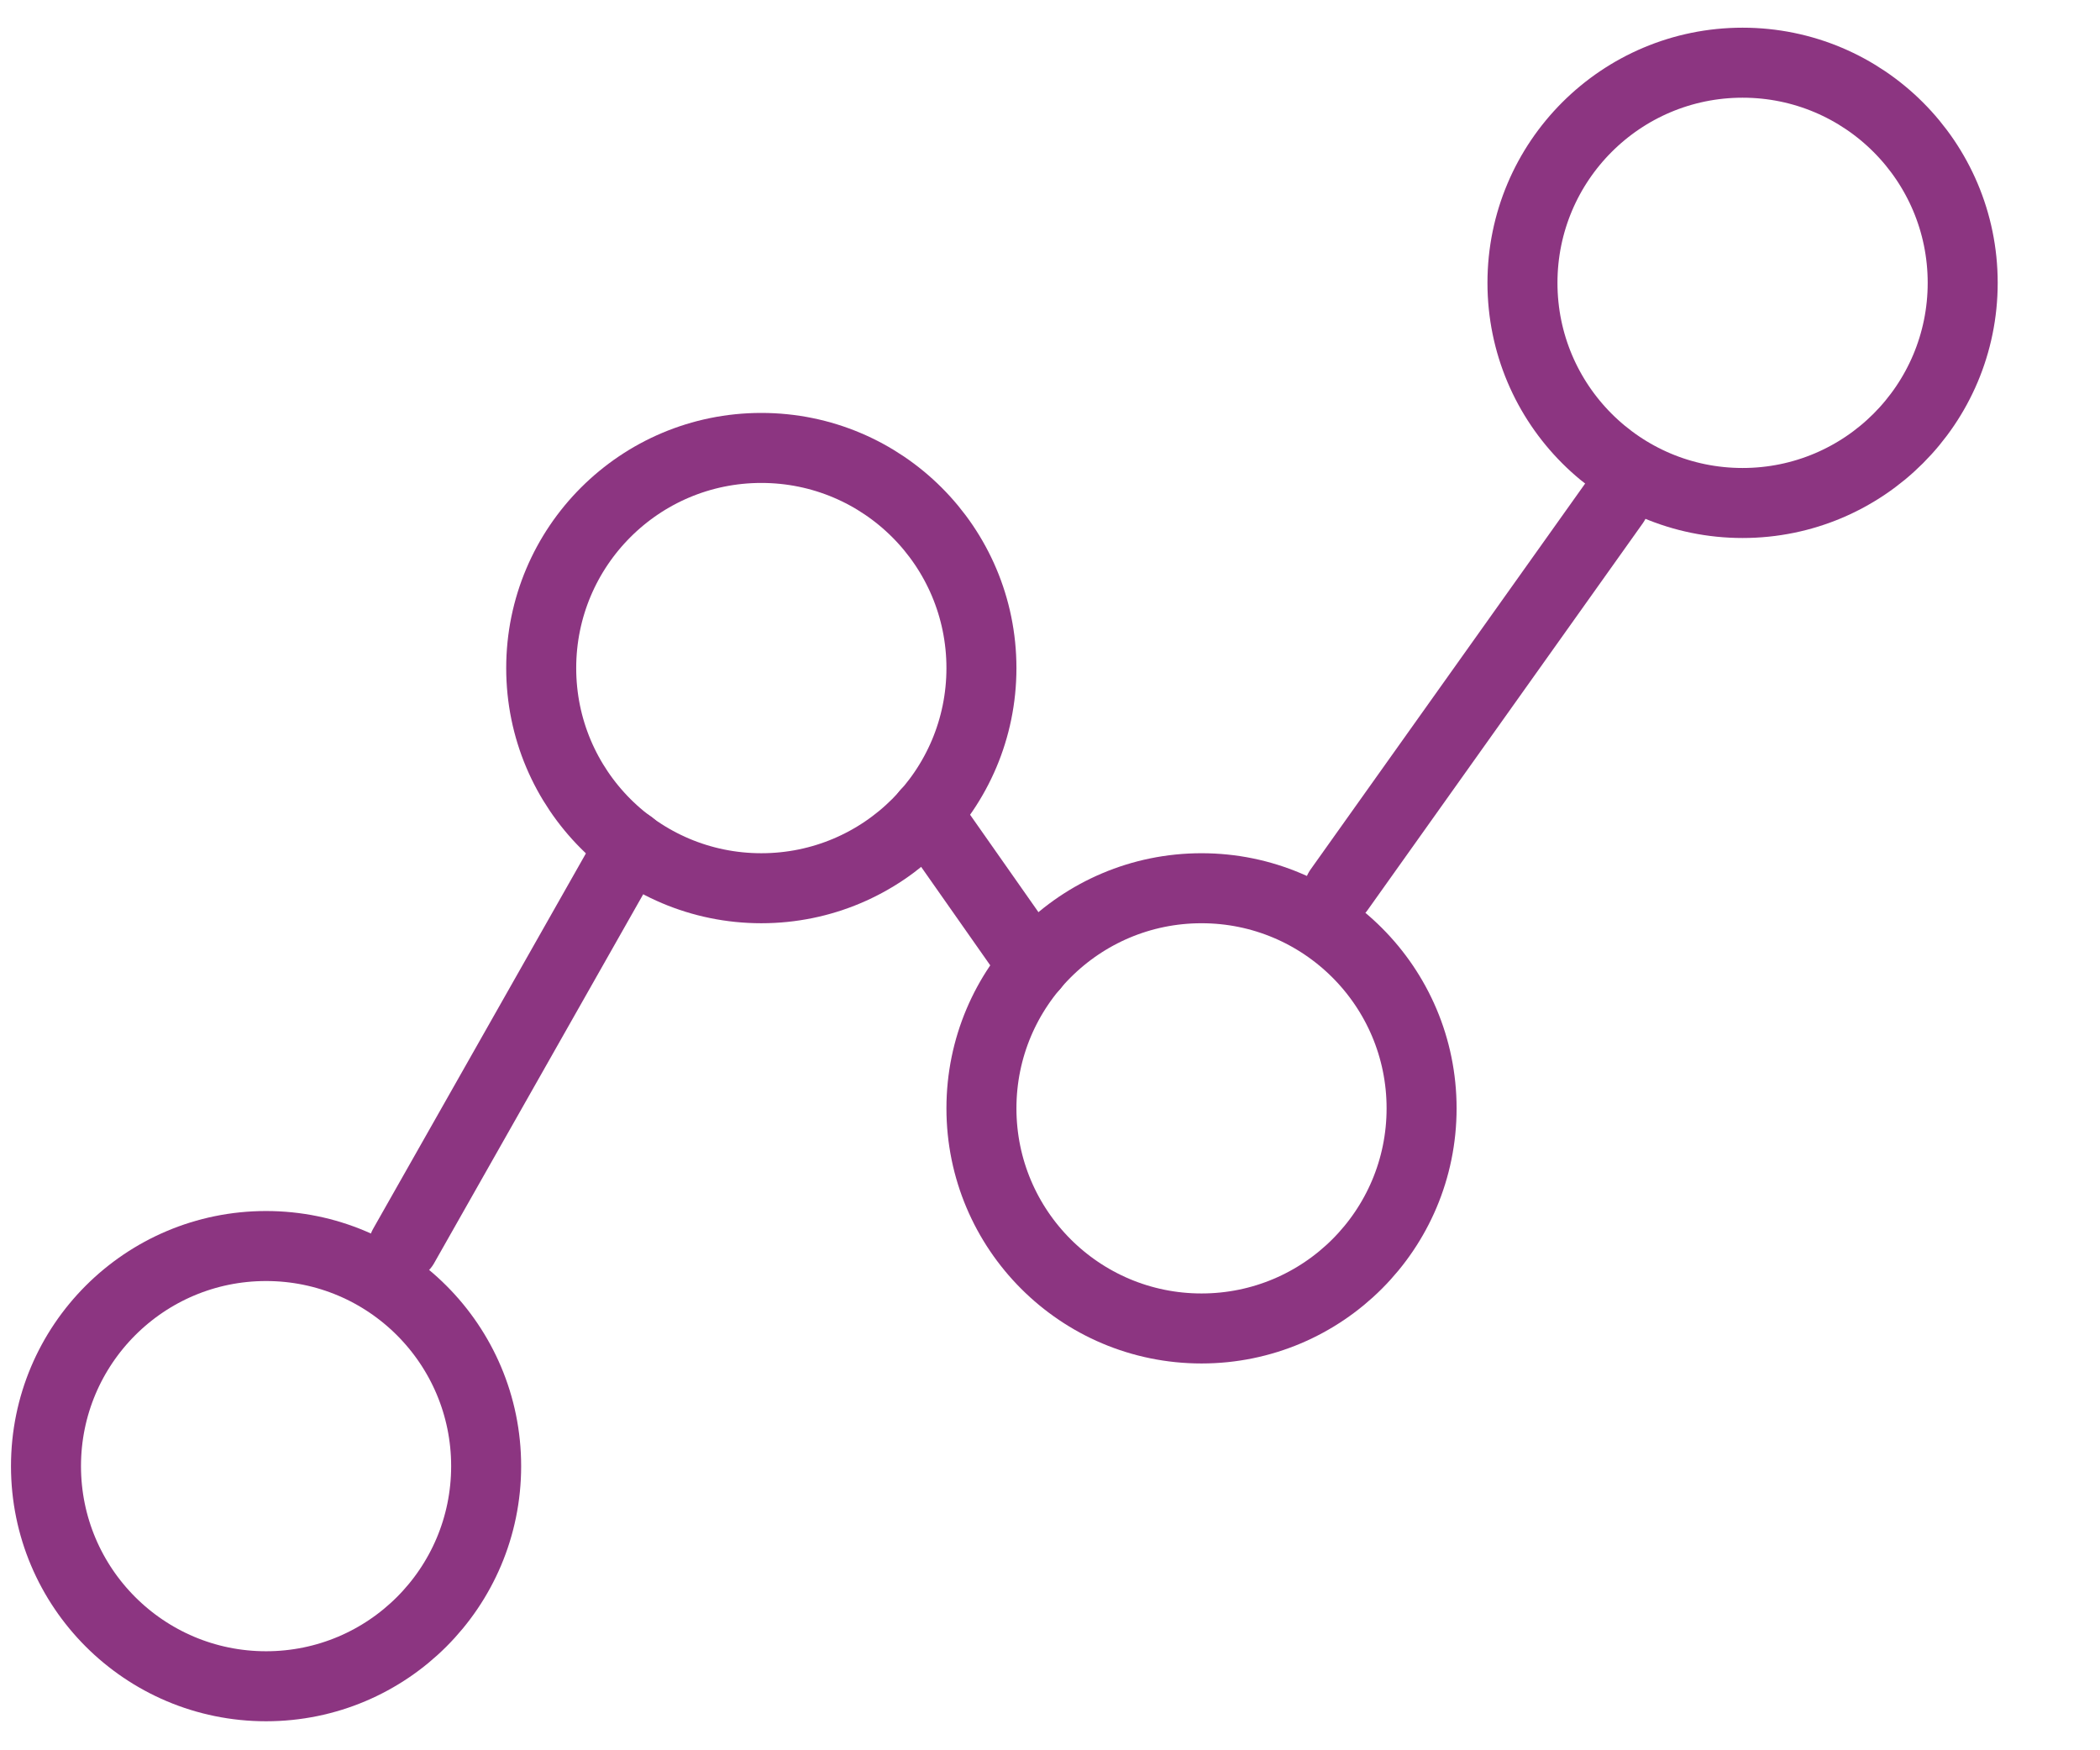
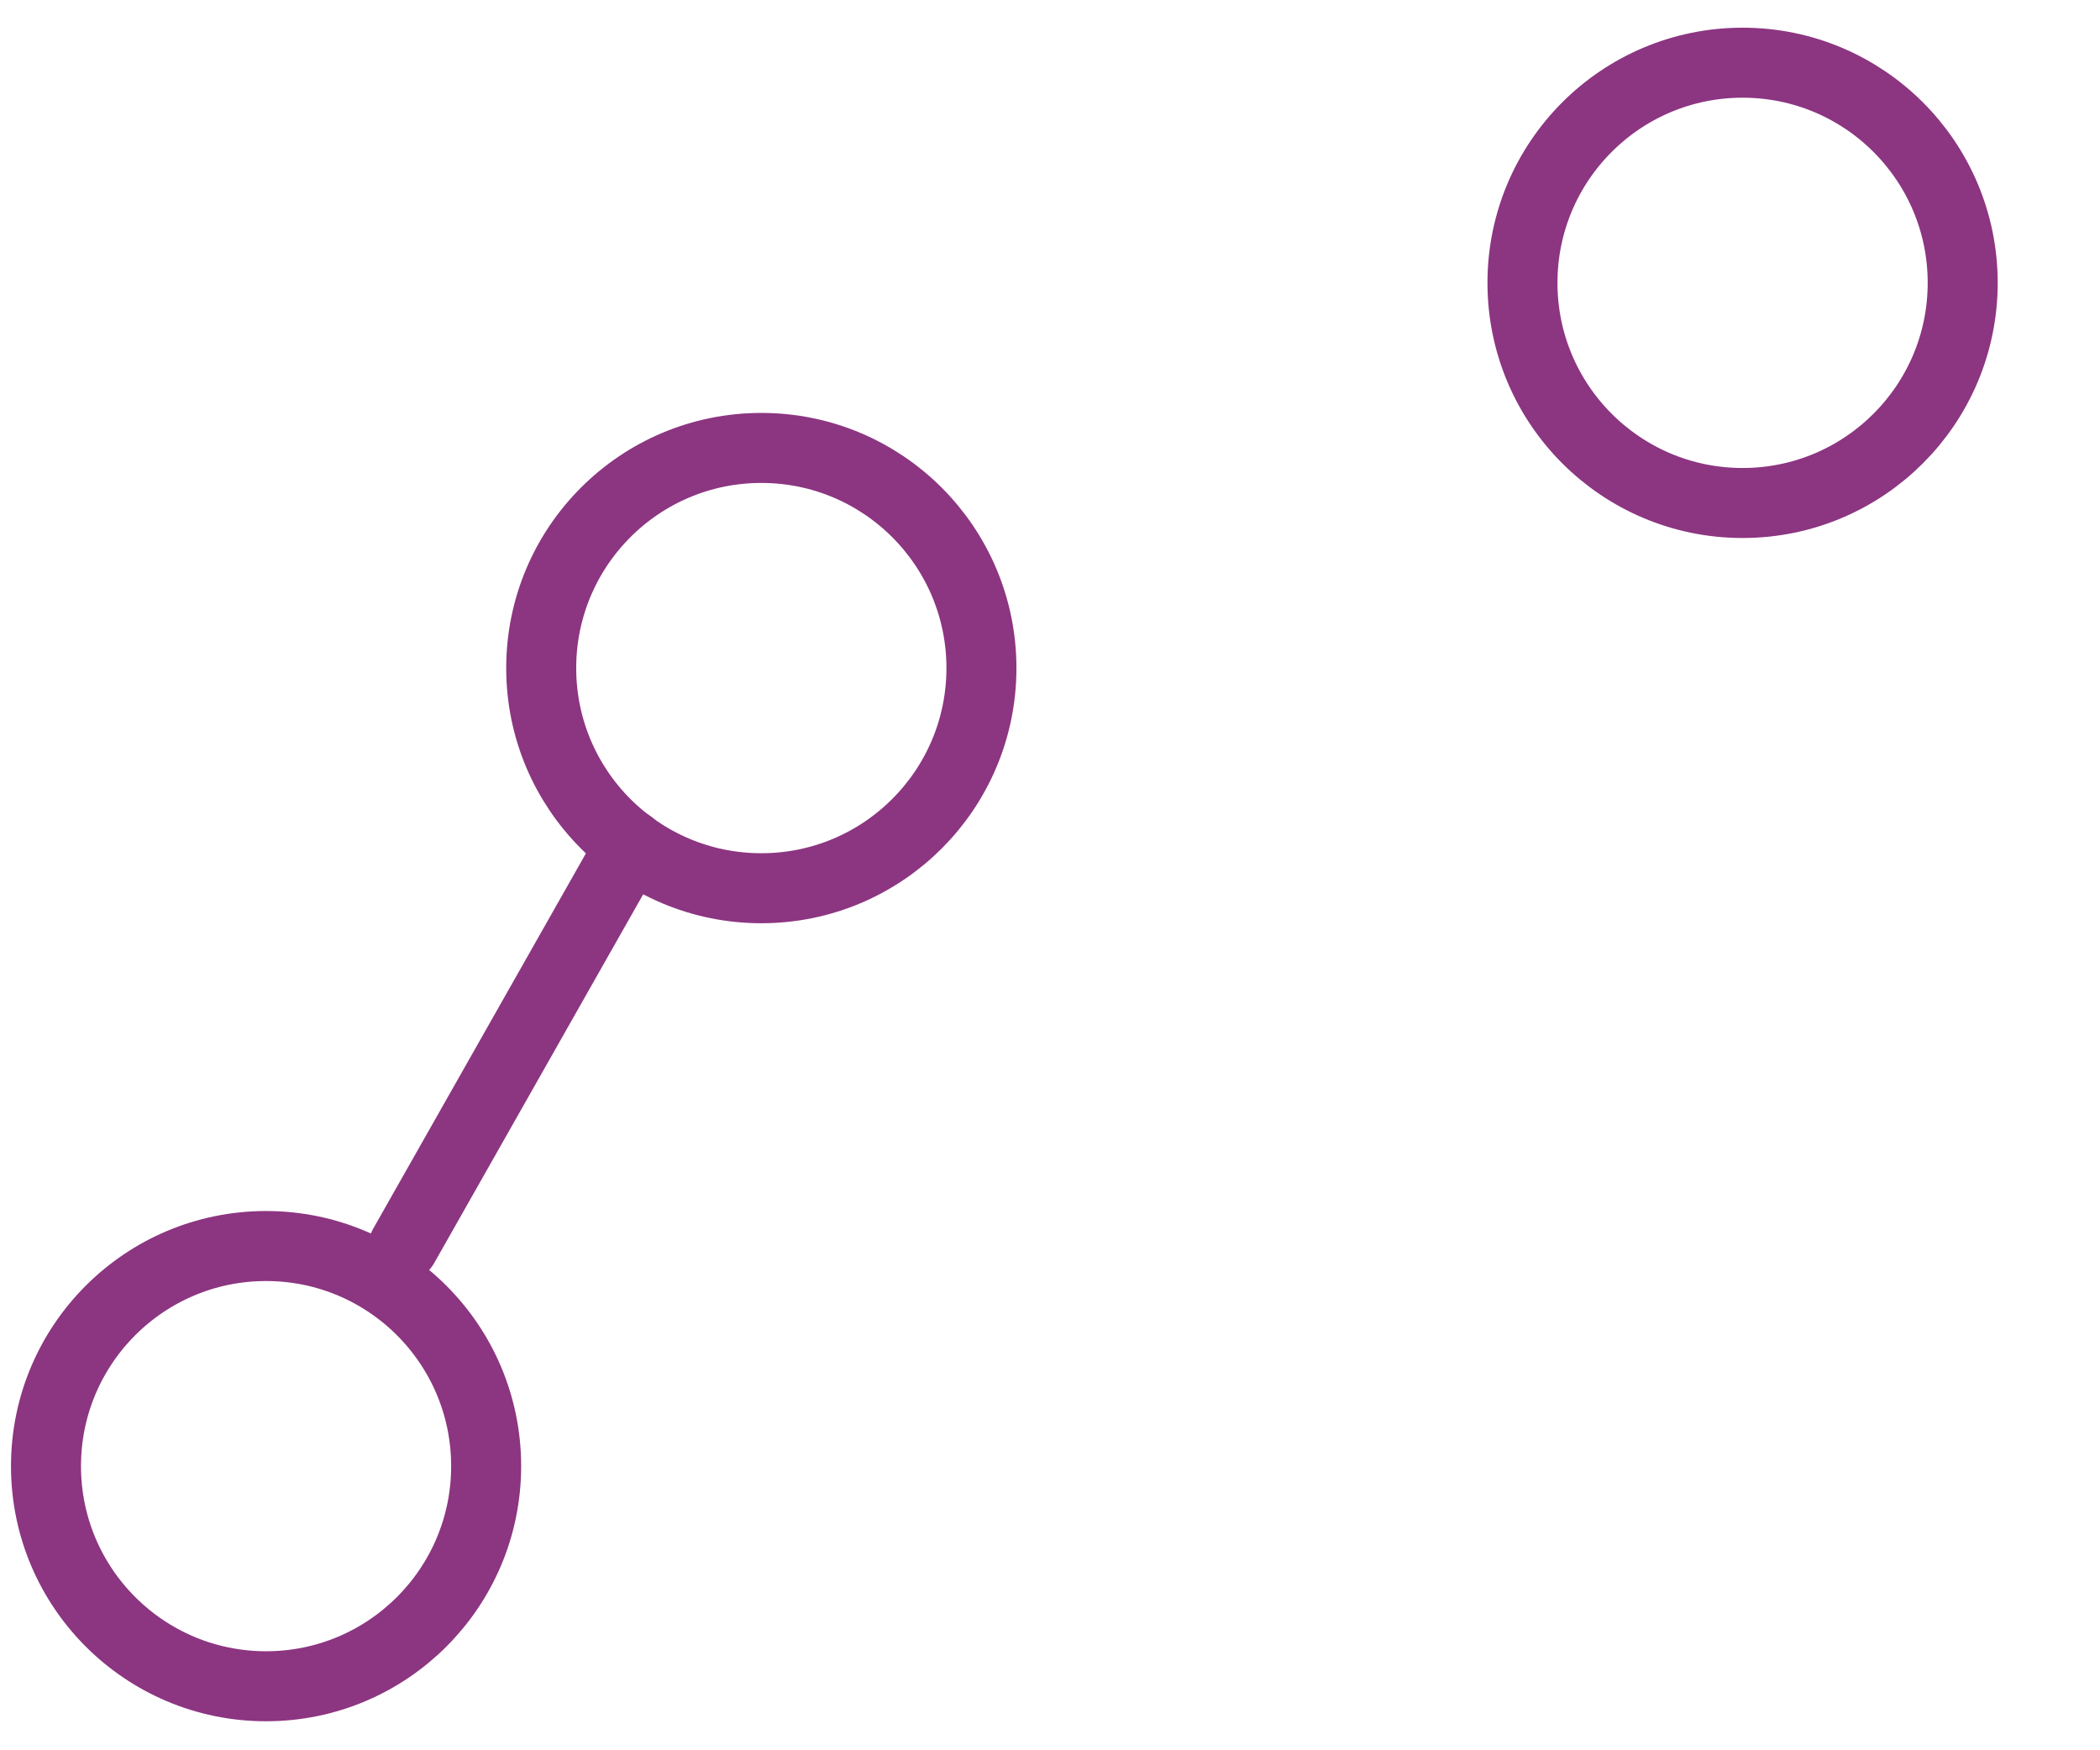
<svg xmlns="http://www.w3.org/2000/svg" version="1.1" baseProfile="basic" id="Layer_1" x="0px" y="0px" width="60px" height="50px" viewBox="0 0 60 50" xml:space="preserve">
  <circle fill="none" stroke="#8C3581" stroke-width="2" stroke-linecap="round" stroke-linejoin="round" stroke-miterlimit="10" cx="7.602" cy="41.883" r="6.288" />
  <circle fill="none" stroke="#8C3581" stroke-width="2" stroke-linecap="round" stroke-linejoin="round" stroke-miterlimit="10" cx="21.752" cy="19.085" r="6.289" />
-   <circle fill="none" stroke="#8C3581" stroke-width="2" stroke-linecap="round" stroke-linejoin="round" stroke-miterlimit="10" cx="34.329" cy="31.662" r="6.288" />
  <circle fill="none" stroke="#8C3581" stroke-width="2" stroke-linecap="round" stroke-linejoin="round" stroke-miterlimit="10" cx="49.788" cy="8.08" r="6.289" />
  <line fill="none" stroke="#8C3581" stroke-width="2" stroke-linecap="round" stroke-linejoin="round" stroke-miterlimit="10" x1="18.024" y1="24.142" x2="11.532" y2="35.594" />
-   <line fill="none" stroke="#8C3581" stroke-width="2" stroke-linecap="round" stroke-linejoin="round" stroke-miterlimit="10" x1="26.468" y1="23.236" x2="29.532" y2="27.602" />
-   <line fill="none" stroke="#8C3581" stroke-width="2" stroke-linecap="round" stroke-linejoin="round" stroke-miterlimit="10" x1="38.259" y1="25.419" x2="46.121" y2="14.37" />
</svg>